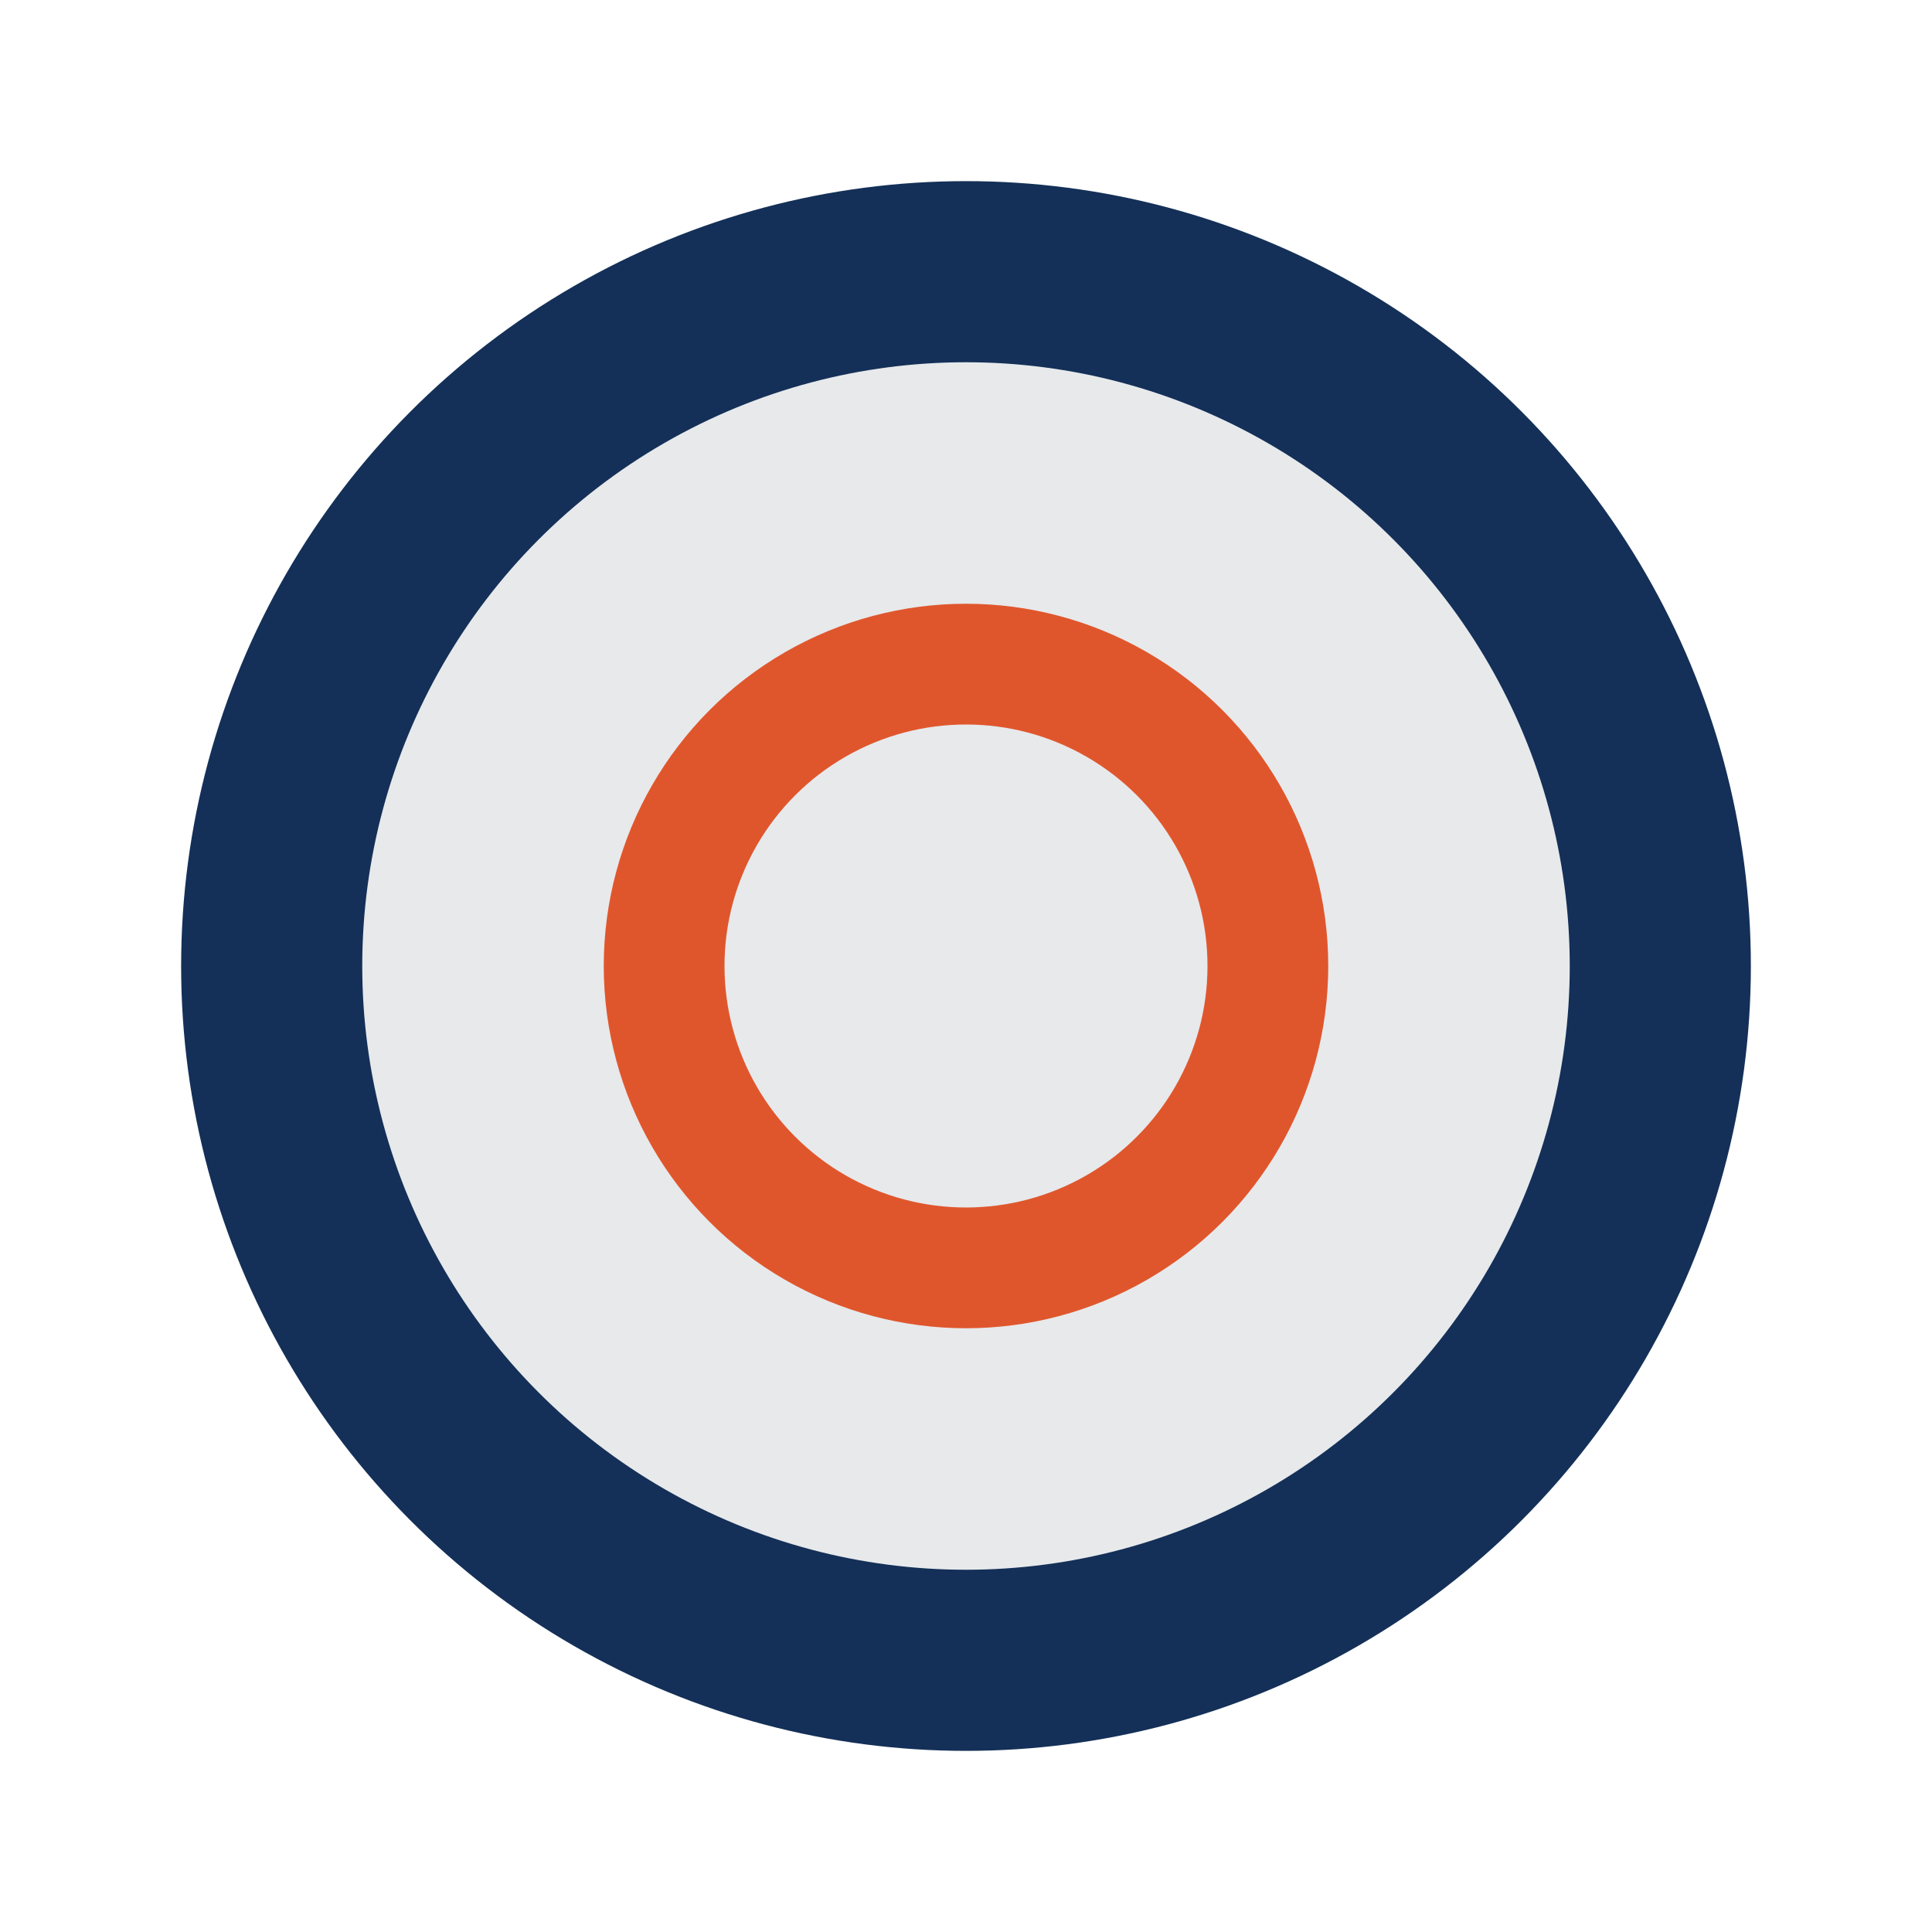
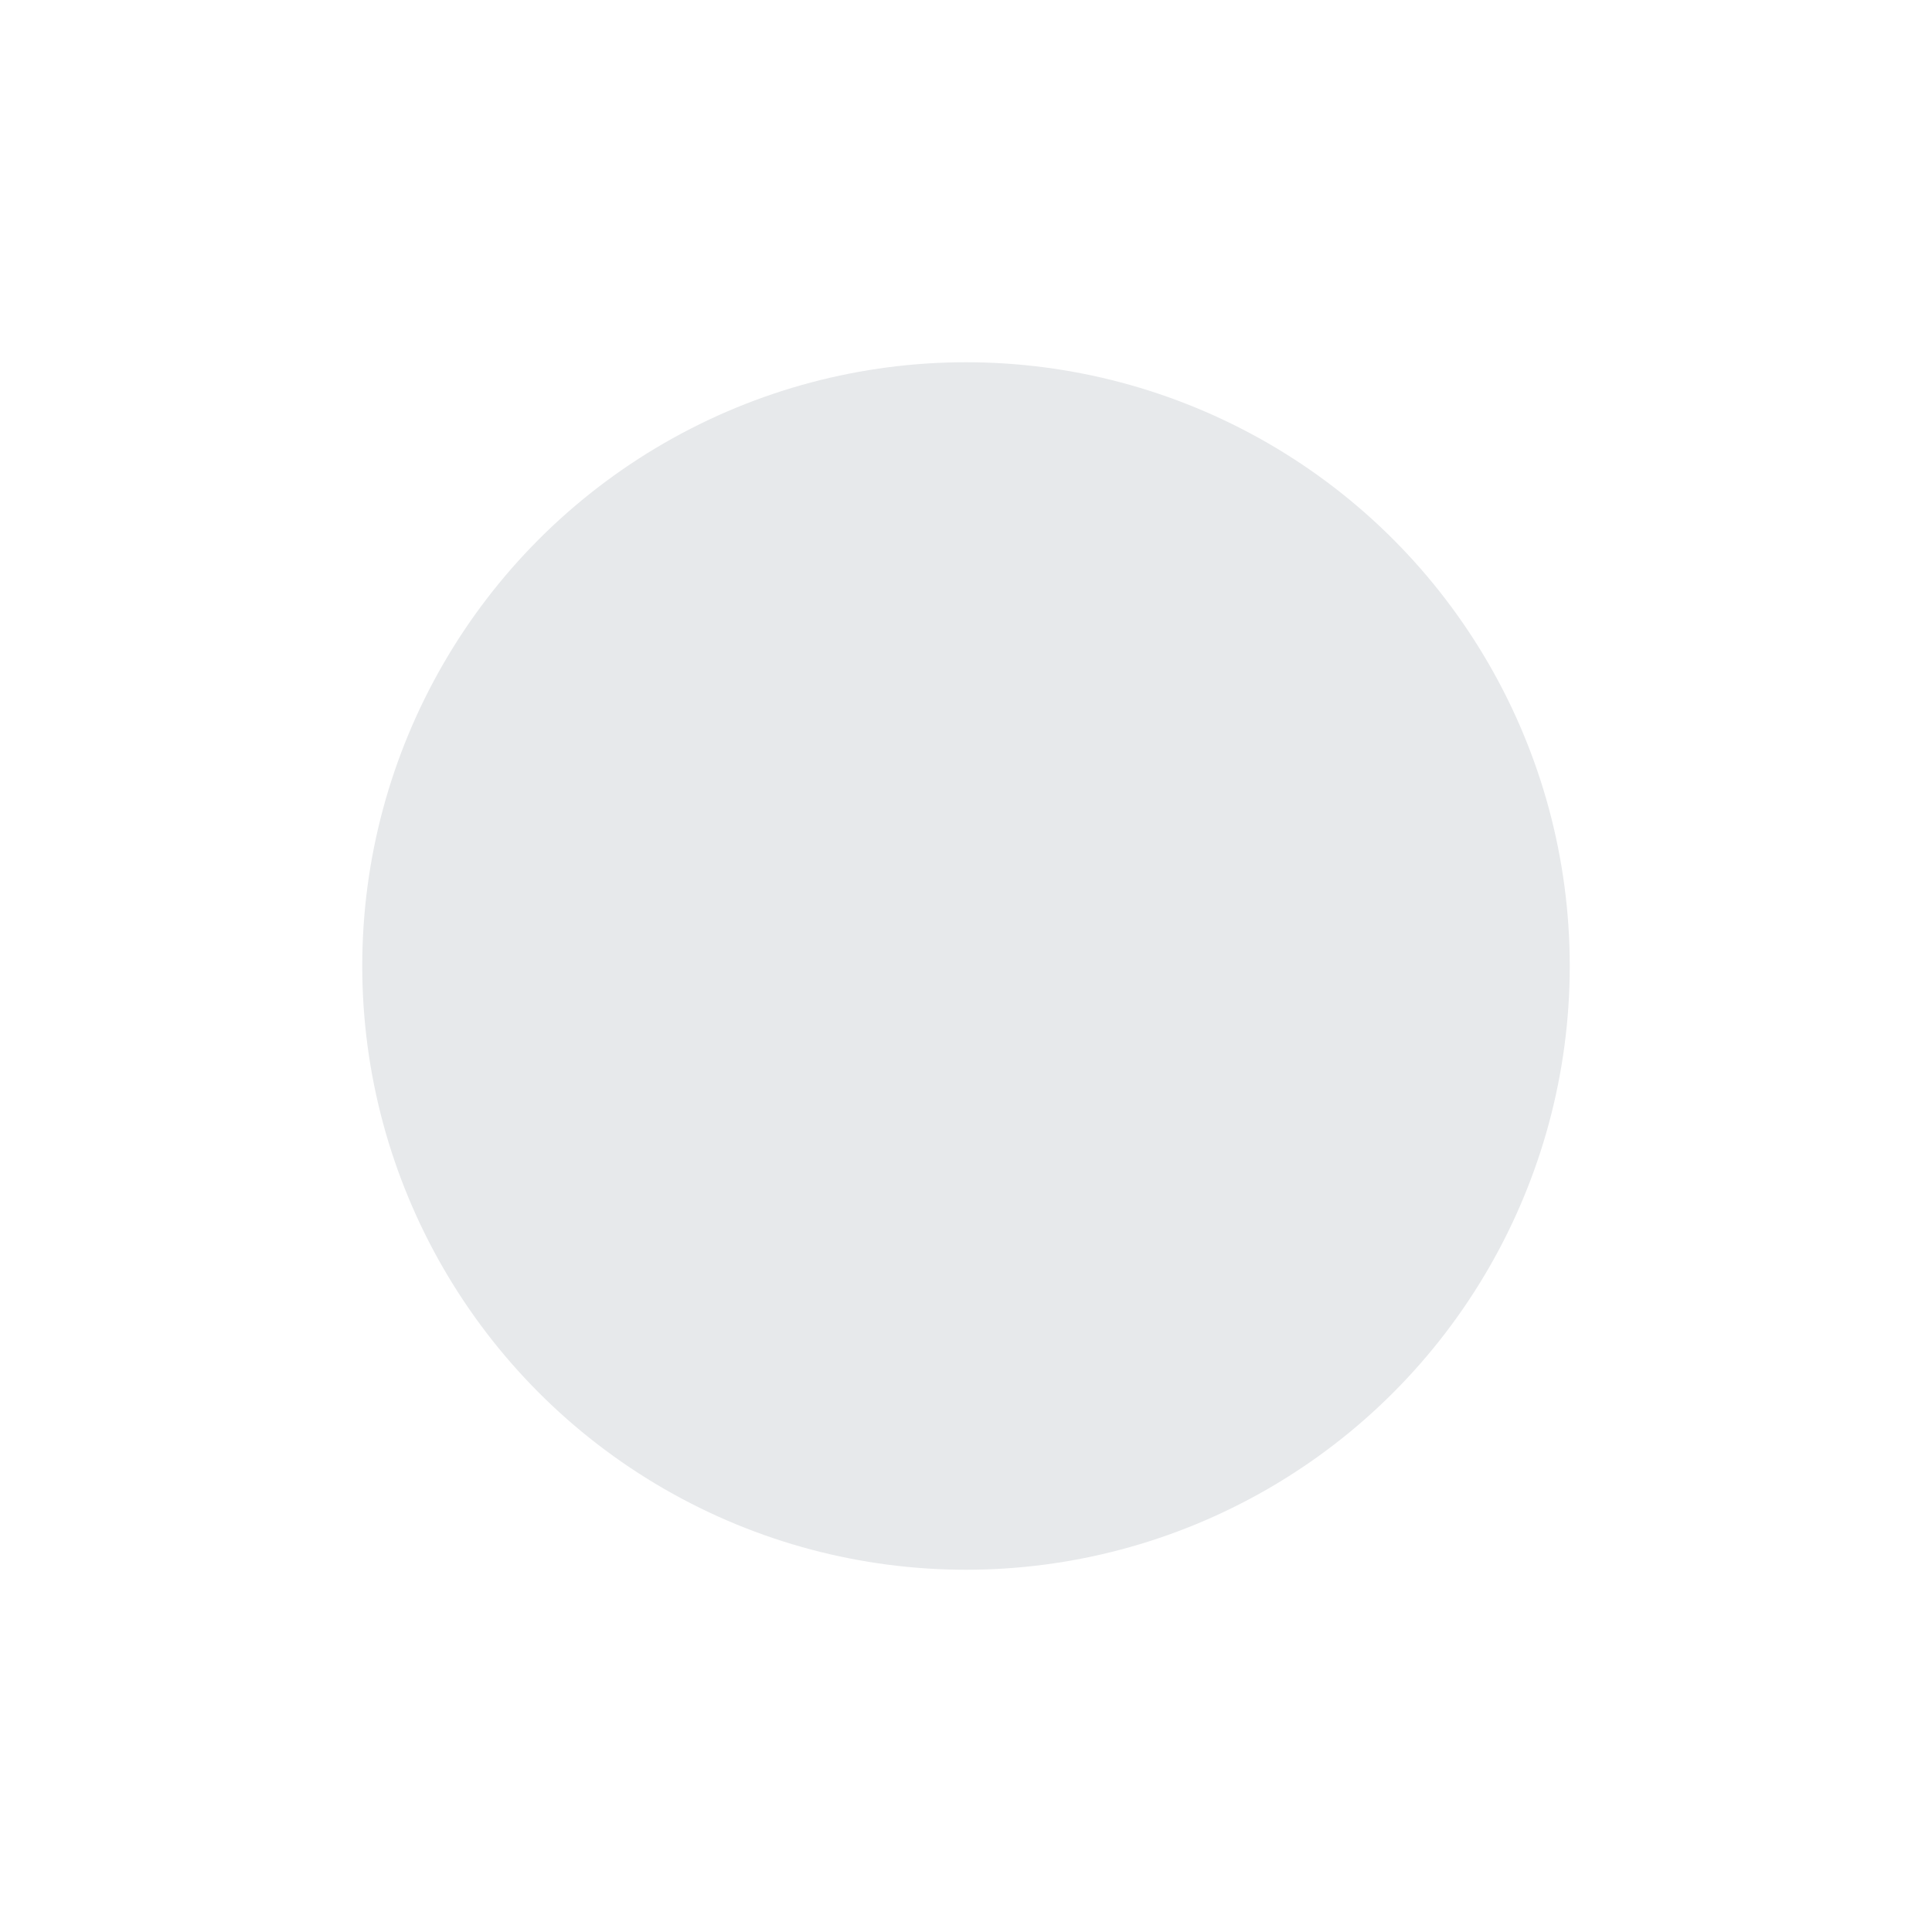
<svg xmlns="http://www.w3.org/2000/svg" width="32" height="32" viewBox="0 0 32 32">
-   <circle cx="16" cy="16" r="13" fill="#143058" />
  <circle cx="16" cy="16" r="10" fill="#E7E9EB" />
-   <circle cx="16" cy="16" r="5" fill="none" stroke="#E0562C" stroke-width="2" />
</svg>